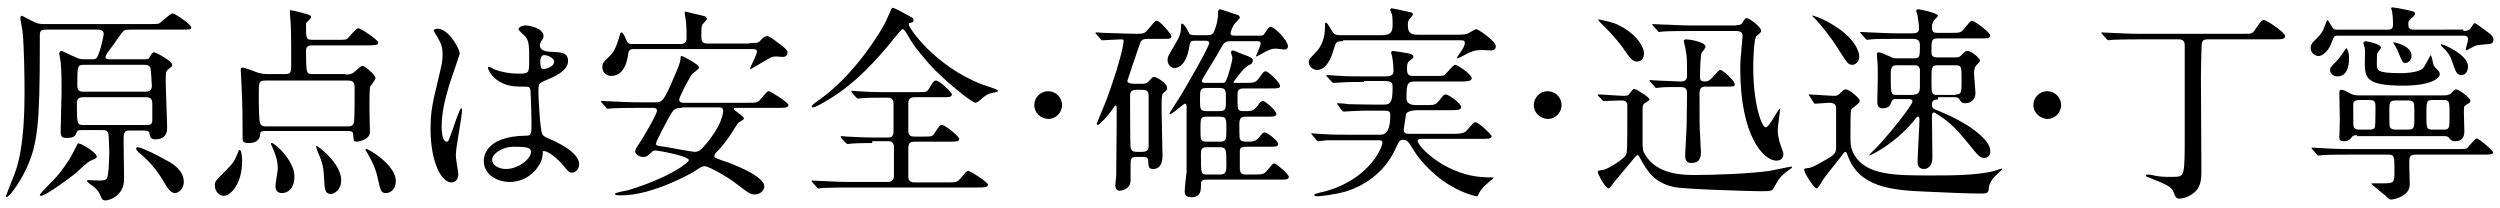
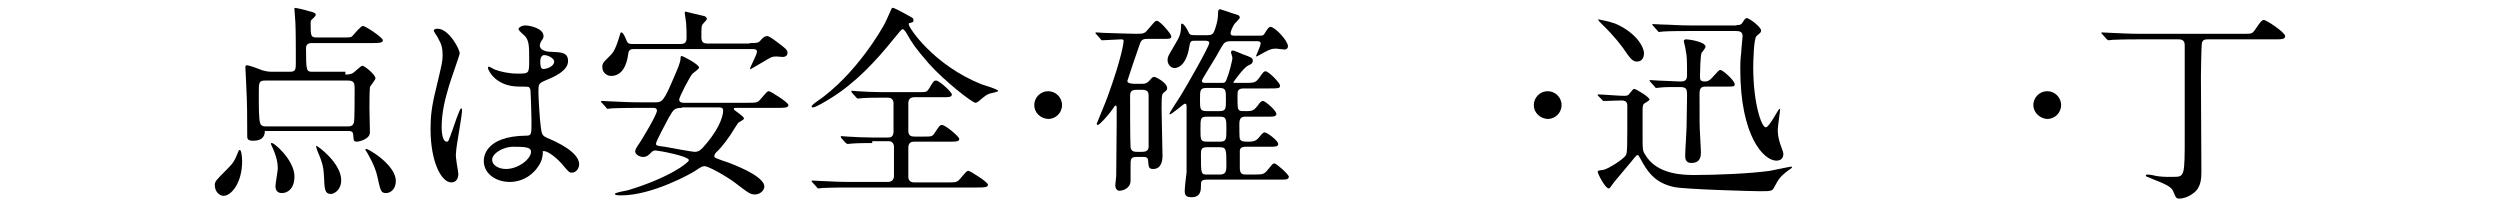
<svg xmlns="http://www.w3.org/2000/svg" version="1.1" id="レイヤー_1" x="0px" y="0px" viewBox="0 0 540 45" style="enable-background:new 0 0 540 45;" xml:space="preserve">
  <style type="text/css">
	.st0{enable-background:new    ;}
</style>
  <g class="st0">
-     <path d="M10,6.4c-0.5,0-1.4,0-1.4,1c0,0.4,0,2.1,0,2.5c0,17-0.5,21.3-2.9,26.5C4,40,1.9,42.6,1.4,42.6c-0.1,0-0.1-0.2-0.1-0.3   c0-0.1,1.4-3.6,1.9-4.9C5.3,32,5.3,22.6,5.3,19.8c0-3.4-0.1-9.6-0.4-12.7c0-0.5-0.5-2.7-0.5-3.2c0-0.2,0.1-0.5,0.3-0.5   c0.1,0,2.1,1.1,2.4,1.2c1,0.5,1.4,0.6,2.5,0.6h22.5c1.1,0,1.8,0,2.2-0.1c0.5-0.2,2.4-2.2,3-2.2c0.5,0,4,2.4,4,3   c0,0.5-0.2,0.5-2.3,0.5H28.3c-0.8,0-1.1,0-1.5,0.2c-0.5,0.3-2,2.7-2.4,3.2c-1,1.3-1.6,2.1-1.6,2.5c0,0.5,0.5,0.5,0.8,0.5h7.6   c0.7,0,0.9,0,1.2-0.6c0.5-0.8,0.6-0.9,0.9-0.9c0.4,0,3.9,1.9,3.9,2.7c0,0.3-0.1,0.4-0.9,1c-0.5,0.5-0.5,0.7-0.5,2.9   c0,1.4,0.3,8.1,0.3,9.6c0,0.7,0,2.6-2.6,2.6c-1,0-1.1-0.7-1.2-1.2c-0.1-0.5-0.2-0.7-1.2-0.7h-3.1c-1.3,0-1.3,0.6-1.3,2.4   c0,1.2,0.1,7.2,0.1,7.8c0,0.9,0,2.3-1.3,3.6c-0.9,0.9-2.2,1.3-2.7,1.3c-0.7,0-0.9-0.5-1-0.8c-0.4-0.9-0.5-1.3-1.6-2.2   c-0.2-0.2-1.4-0.9-1.4-1.2c0-0.1,0-0.2,0.3-0.2c0.4,0,2,0.1,2.4,0.1c1.1,0,1.4-0.2,1.6-0.5c0.4-0.6,0.5-4.8,0.5-5.7   c0-0.5-0.1-3.6-0.2-4c-0.2-0.7-0.9-0.7-1.2-0.7h-4.5c-0.7,0-0.9,0-1.1,0.4c-0.3,0.8-0.5,1.3-2.2,1.3c-1,0-1.3-0.3-1.3-1.4   c0-1.3,0.2-7.3,0.2-8.7c0-1,0-4.5-0.2-6.3c0-0.3-0.3-1.6-0.3-1.8s0.1-0.6,0.5-0.6c0.2,0,2.3,1.1,2.9,1.3c0.6,0.3,0.9,0.5,2,0.5h1.8   c0.4,0,0.9,0,1.2-0.9c0.8-2,1.2-4.4,1.2-4.6c0-0.1,0-0.9-1.1-0.9H10z M20.9,33.8c0,0.4-0.2,0.4-1.3,0.9c-0.6,0.2-2.7,2.2-3.1,2.6   c-1.6,1.3-6.7,5-7.6,5c-0.1,0-0.3,0-0.3-0.2c0-0.3,3.5-3.7,4.1-4.5c0.4-0.5,2.1-2.7,2.8-4.1c0.1-0.2,1.3-2.5,1.3-2.5   C17.3,30.7,20.9,33,20.9,33.8z M31.4,19.8c1,0,1.4-0.4,1.4-1.3c0-0.2-0.2-3.6-0.3-3.8c-0.1-0.2-0.2-0.7-1.3-0.7H18.1   c-1.4,0-1.4,0.3-1.4,4.5c0,1.1,0.5,1.3,1.3,1.3H31.4z M31.5,27c0.8,0,1.4,0,1.4-1.1v-3.4c0-0.5,0-1.5-1.2-1.5H18   c-1.1,0-1.4,0.5-1.4,1.3c0,4.5,0.1,4.7,1.4,4.7H31.5z M35.7,34.5c1.4,0.7,4,2.2,4,4.8c0,1.4-1.1,2.4-1.9,2.4   c-0.6,0-1.2-0.4-2.1-1.9c-1.4-2.5-3.3-4.9-5.4-6.6c-0.4-0.3-0.9-0.8-0.9-1.1c0-0.3,0.3-0.3,0.4-0.3C30.6,31.8,34.7,33.9,35.7,34.5z   " />
-     <path d="M52.3,34.8c0,4.8-2.4,7.5-4,7.5c-1,0-1.9-1-1.9-2.3c0-0.8,0.2-1,2.5-3.3c1.5-1.5,1.7-1.8,2.6-4c0-0.2,0.2-0.3,0.3-0.3   C52.2,32.4,52.3,34.4,52.3,34.8z M74.6,16.1c0.4,0,1,0,1.6-0.3c0.4-0.2,1.7-1.6,2.1-1.6c0.4,0,2.8,1.9,2.8,2.7c0,0.4-1.2,1.7-1.2,2   c-0.1,0.7-0.1,4.1-0.1,4.5c0,0.8,0.1,5,0.1,5.2c0,1.5-2.4,2-2.8,2c-0.8,0-0.7-0.4-0.8-1.4c0-0.9-0.6-0.9-1.1-0.9h-18   c-0.3,0-0.9,0-1,0.5c0,0.6-0.1,2.1-2.5,2.1c-1.3,0-1.3-0.5-1.3-1.1c0-3.7,0-6.8-0.2-10.6c0-0.7-0.2-3.7-0.2-4.1   c0-0.2,0-0.5,0.3-0.5c0.6,0,2.9,0.9,3.4,1.1c1.1,0.3,1.6,0.3,2.2,0.3h3.7c1.3,0,1.3-0.5,1.3-2.2c0-1.7,0-6.9-0.1-8.5   c0-0.4-0.2-2.4-0.2-2.7c0-0.2,0-0.4,0.1-0.4c0.3,0,2.5,0.5,3,0.7c0.9,0.2,1.5,0.4,1.5,0.8c0,0.2-0.2,0.4-0.6,0.8   c-0.5,0.4-0.5,0.5-0.5,1c0,2.8,0,3.1,1.4,3.1h5.2c1.8,0,2.1,0,2.4-0.3c0.4-0.4,1.8-2.2,2.3-2.2c0.5,0,4.3,2.5,4.3,3.1   c0,0.6-0.9,0.6-2.4,0.6H67.5c-0.5,0-1.4,0-1.4,1.1c0,5,0.1,5.1,1.4,5.1H74.6z M57.3,17.4c-1.4,0-1.4,0.4-1.4,2.8   c0,2.7,0,5.7,0.3,6.4c0,0.1,0.2,0.7,1.1,0.7h17.9c0.5,0,1-0.1,1.2-0.7c0.1-0.2,0.2-0.5,0.2-7.2c0-1.3,0-2-1.4-2H57.3z M63.6,38.1   c0,2.6-1.4,3.6-2.7,3.6c-0.9,0-1.4-0.5-1.4-1.5c0-0.6,0.5-3.3,0.5-3.8c0-0.9-0.1-2.4-1.4-5.1c-0.1-0.1-0.1-0.4,0-0.4   C58.9,30.5,63.6,34.5,63.6,38.1z M68.3,31.5c0.4,0,5.4,3.8,5.4,7.4c0,2.3-1.7,3-2.2,3c-1.4,0-1.4-1.2-1.5-3.5   c-0.1-1.9-0.2-3-1.4-5.7c0-0.1-0.4-1-0.3-1.1C68.2,31.5,68.3,31.5,68.3,31.5z M81,33.2c2.1,1.4,4.5,3.7,4.5,5.9   c0,1.7-1.1,2.6-2.1,2.6c-1.1,0-1.2-0.4-1.9-3.6c-0.5-2.4-2.2-5.1-2.3-5.3c-0.1-0.1-0.4-0.5-0.2-0.6C79.2,32,80.7,33,81,33.2z" />
+     <path d="M52.3,34.8c0,4.8-2.4,7.5-4,7.5c-1,0-1.9-1-1.9-2.3c0-0.8,0.2-1,2.5-3.3c1.5-1.5,1.7-1.8,2.6-4c0-0.2,0.2-0.3,0.3-0.3   C52.2,32.4,52.3,34.4,52.3,34.8z M74.6,16.1c0.4,0,1,0,1.6-0.3c0.4-0.2,1.7-1.6,2.1-1.6c0.4,0,2.8,1.9,2.8,2.7c0,0.4-1.2,1.7-1.2,2   c-0.1,0.7-0.1,4.1-0.1,4.5c0,0.8,0.1,5,0.1,5.2c0,1.5-2.4,2-2.8,2c-0.8,0-0.7-0.4-0.8-1.4c0-0.9-0.6-0.9-1.1-0.9h-18   c0,0.6-0.1,2.1-2.5,2.1c-1.3,0-1.3-0.5-1.3-1.1c0-3.7,0-6.8-0.2-10.6c0-0.7-0.2-3.7-0.2-4.1   c0-0.2,0-0.5,0.3-0.5c0.6,0,2.9,0.9,3.4,1.1c1.1,0.3,1.6,0.3,2.2,0.3h3.7c1.3,0,1.3-0.5,1.3-2.2c0-1.7,0-6.9-0.1-8.5   c0-0.4-0.2-2.4-0.2-2.7c0-0.2,0-0.4,0.1-0.4c0.3,0,2.5,0.5,3,0.7c0.9,0.2,1.5,0.4,1.5,0.8c0,0.2-0.2,0.4-0.6,0.8   c-0.5,0.4-0.5,0.5-0.5,1c0,2.8,0,3.1,1.4,3.1h5.2c1.8,0,2.1,0,2.4-0.3c0.4-0.4,1.8-2.2,2.3-2.2c0.5,0,4.3,2.5,4.3,3.1   c0,0.6-0.9,0.6-2.4,0.6H67.5c-0.5,0-1.4,0-1.4,1.1c0,5,0.1,5.1,1.4,5.1H74.6z M57.3,17.4c-1.4,0-1.4,0.4-1.4,2.8   c0,2.7,0,5.7,0.3,6.4c0,0.1,0.2,0.7,1.1,0.7h17.9c0.5,0,1-0.1,1.2-0.7c0.1-0.2,0.2-0.5,0.2-7.2c0-1.3,0-2-1.4-2H57.3z M63.6,38.1   c0,2.6-1.4,3.6-2.7,3.6c-0.9,0-1.4-0.5-1.4-1.5c0-0.6,0.5-3.3,0.5-3.8c0-0.9-0.1-2.4-1.4-5.1c-0.1-0.1-0.1-0.4,0-0.4   C58.9,30.5,63.6,34.5,63.6,38.1z M68.3,31.5c0.4,0,5.4,3.8,5.4,7.4c0,2.3-1.7,3-2.2,3c-1.4,0-1.4-1.2-1.5-3.5   c-0.1-1.9-0.2-3-1.4-5.7c0-0.1-0.4-1-0.3-1.1C68.2,31.5,68.3,31.5,68.3,31.5z M81,33.2c2.1,1.4,4.5,3.7,4.5,5.9   c0,1.7-1.1,2.6-2.1,2.6c-1.1,0-1.2-0.4-1.9-3.6c-0.5-2.4-2.2-5.1-2.3-5.3c-0.1-0.1-0.4-0.5-0.2-0.6C79.2,32,80.7,33,81,33.2z" />
    <path d="M99,37.6c0,1-0.5,1.8-1.5,1.8c-2.2,0-4.5-4.5-4.5-11.5c0-2.7,0.2-4.8,1.2-8.8c1.3-5.5,1.4-5.8,1.4-7.2c0-1.5-0.2-2.3-1-3.7   c-0.1-0.3-0.9-1.3-0.9-1.6c0-0.3,0.5-0.4,0.8-0.4c2.5,0,4.8,4.5,4.8,5.3c0,0.4-2,5.9-2.3,7c-0.9,3-1.6,5.8-1.6,9   c0,0.3,0,3.1,1.1,3.1c0.4,0,0.4-0.2,1.3-2.7c0.2-0.6,1.5-4.5,1.8-4.5c0.2,0,0.2,0.3,0.2,0.4c0,1.4-1.3,7.9-1.3,9.2   C98.3,34,99,36.9,99,37.6z M116.8,35c-1.2,2.5-3.7,4.3-6.7,4.3c-3,0-5.6-1.8-5.6-4.5c0-0.6,0-5.4,9.2-5.5c1.1,0,1.1-0.3,1.1-3.1   c0-0.3-0.1-5-0.2-6.3c0-0.3,0-0.8-0.4-1.1c-0.1-0.1-1.8-0.1-2.1-0.1c-5.1,0-6.7-3.6-6.7-4c0-0.1,0-0.3,0.2-0.3c0.2,0,1,0.5,1.2,0.6   c1.3,0.5,3.1,0.9,5,0.9c2.5,0,2.5,0,2.5-3c0-2.8,0-4.1-0.9-5.1c-0.2-0.2-1.4-1.2-1.4-1.5c0-0.3,0.6-0.8,1.5-0.8   c0.9,0,3.9,0.6,3.9,2.3c0,0.3,0,0.4-0.5,1.1c-0.1,0.2-0.3,0.6-0.3,0.9c0,1.4,2.3,1.4,2.6,1.4c2,0.1,3.5,0.1,3.5,2   c0,2.1-3,3.4-4.7,4.1c-1.7,0.7-1.7,0.8-1.7,2.7c0,1,0.3,6.1,0.5,7.3c0.2,1.7,0.3,2,1.4,2.5c2.2,0.9,6.9,3.1,6.9,5.7   c0,0.8-0.6,1.8-1.6,1.8c-0.5,0-0.7-0.2-1.8-1.5c-1.3-1.6-3.6-3.5-4.5-3.1C117.4,33.1,117,34.7,116.8,35z M106.3,34.5   c0,1.2,1.4,2,3,2c2.7,0,5.4-2.2,5.4-3.7c0-0.8-0.6-1.1-3.5-1.1C108.6,31.6,106.3,33.2,106.3,34.5z M116.7,13.2   c0,1.7,0.4,1.7,0.7,1.7c0.6,0,2.3-0.5,2.3-1.6c0-0.8-1.5-1.4-2.1-1.4c-0.1,0-0.4,0-0.5,0.2C116.9,12.2,116.7,12.6,116.7,13.2z" />
    <path d="M137.9,23.3c-3.9,0-5.2,0.1-5.7,0.1c-0.1,0-0.8,0.1-0.9,0.1c-0.2,0-0.3-0.1-0.4-0.3l-0.9-1c-0.2-0.2-0.2-0.2-0.2-0.3   c0,0,0.1-0.1,0.2-0.1c0.3,0,1.7,0.1,2,0.1c2.2,0.1,4,0.2,6.2,0.2h3.4c1.4,0,1.8-0.2,4.1-5.7c0.6-1.4,1.3-2.9,1.3-3.8   c0-0.3,0-0.5,0.3-0.5c0.2,0,3.7,1.8,3.7,2.5c0,0.3-1.2,1.1-1.4,1.3c-0.6,0.6-2.9,5.1-2.9,5.6c0,0.7,0.8,0.7,0.9,0.7h13.8   c2,0,2.2,0,2.9-0.8c1.3-1.5,1.4-1.7,1.8-1.7c0.3,0,4.2,2.4,4.2,3c0,0.6-0.9,0.6-2.4,0.6h-8.8c-0.5,0-0.6,0-0.6,0.3   c0,0.2,2.2,1.5,2.2,2c0,0.3-1.2,0.8-1.3,1c-0.3,0.4-1.4,2.2-1.6,2.5c-1.4,2.1-2.8,3.6-3,3.7c-0.3,0.3-0.5,0.6-0.5,0.9   c0,0.4,0.2,0.4,1.8,1c1.6,0.5,9,3.2,9,5.6c0,0.7-0.8,1.7-2,1.7c-1,0-1.3-0.2-4.3-2.5c-1.7-1.3-5.7-3.6-6.6-3.6   c-0.5,0-0.7,0.1-2.2,1.1c-0.4,0.3-9,5.2-15.8,5.2c-0.4,0-1.4,0-1.4-0.3c0-0.3,2.3-0.7,2.8-0.8c9-2.7,13.2-6,13.2-6.5   c0-0.9-6.7-2.1-7.2-2.1c-0.2,0-0.6,0-1,0.5c-0.5,0.5-0.9,0.9-1.7,0.9c-0.7,0-1.7-0.5-1.7-1.2c0-0.4,0.3-0.9,1-1.9   c0.4-0.6,3.7-6,3.7-6.9c0-0.6-0.6-0.6-0.9-0.6H137.9z M161.9,9.3c1.6,0,1.9,0,2.4-0.6s0.9-0.9,1.4-0.9s1.3,0.7,1.5,0.8   c2.6,1.9,2.9,2.2,2.9,2.8c0,0.9-0.9,0.9-1.1,0.9c-0.2,0-1.1-0.1-1.3-0.1c-0.9,0-1.1,0.1-2.4,0.9c-0.4,0.2-3.2,1.9-3.3,1.9l0-0.1   c0-0.4,1.5-3.1,1.5-3.7s-0.5-0.6-1-0.6h-25.6c-0.4,0-1.1,0-1.2,1c-0.3,2.6-1.4,4.8-3.7,4.8c-0.9,0-1.9-0.7-1.9-1.9   c0-0.9,0.3-1.1,1.6-2.4c0.9-0.8,1.4-2,1.9-3.6c0.4-1.3,0.4-1.5,0.6-1.5c0.4,0,0.7,0.8,0.9,1.2c0.4,1,0.5,1.3,1.4,1.3h10.6   c1.2,0,1.2-0.9,1.2-1.4c0-1,0-2.1-0.1-3.2c0-0.3-0.3-1.8-0.3-2.1c0-0.2,0.1-0.3,0.2-0.3c0,0,2.7,0.7,4.1,1c0.3,0.1,0.5,0.4,0.5,0.6   c0,0.1-0.6,0.8-0.8,1c-0.4,0.4-0.4,0.7-0.4,2.9c0,1,0.3,1.4,1.3,1.4H161.9z M147.3,23.3c-1.6,0-1.8,0.3-2.9,2.2   c-0.5,1-2.7,5-2.7,5.5c0,0.4,0,0.5,1.9,0.7c1,0.2,6,1.1,6.4,1.1c1,0,1.4-0.4,2.5-1.7c3.4-4,3.7-6.6,3.7-7.2c0-0.7-0.5-0.7-1-0.7   H147.3z" />
    <path d="M188.4,30.9c-1,0-2.8,0-4.3,0.1c-0.2,0-0.9,0.1-1,0.1c-0.1,0-0.3-0.1-0.5-0.3l-0.9-1c0,0-0.1-0.2-0.1-0.3   c0,0,0-0.1,0.1-0.1c0.2,0,1.1,0.1,1.3,0.1c1.4,0.1,3.9,0.2,5.3,0.2h3.5c0.4,0,1.2,0,1.2-1.3c0-1,0-6,0-6.3c-0.2-1-0.9-1-1.3-1h-1.5   c-0.9,0-2.7,0-4,0.1c-0.1,0-0.9,0.1-0.9,0.1c-0.1,0-0.3-0.2-0.4-0.3l-0.9-1c0,0-0.1-0.2-0.1-0.3c0,0,0-0.1,0.1-0.1   c0.2,0,1,0.1,1.2,0.1c1.3,0.1,3.6,0.2,4.9,0.2h8.4c1.6,0,1.7,0,2.2-0.8c0.9-1.5,1-1.7,1.5-1.7c0.7,0,3.4,2.5,3.4,3   c0,0.6-0.7,0.6-1.8,0.6h-6.3c-0.7,0-1.3,0.3-1.3,1.3c0,0.9,0,5.2,0,6c0,1.2,0.9,1.2,1.4,1.2h2c1.6,0,1.8,0,2.3-0.8   c1-1.5,1.1-1.7,1.6-1.7c0.7,0,3.7,2.5,3.7,3c0,0.6-0.7,0.6-2,0.6h-7.6c-0.5,0-1.4,0-1.4,1.3c0,1.3,0,5.5,0,6.3   c0,0.8,0.5,1.2,1.3,1.2h7c2,0,2.2,0,2.9-0.8c1.3-1.5,1.4-1.7,1.8-1.7c0.3,0,4.2,2.4,4.2,3c0,0.6-0.9,0.6-2.4,0.6h-27.6   c-4,0-5.2,0.1-5.7,0.1c-0.2,0-0.8,0.1-0.9,0.1c-0.2,0-0.3-0.1-0.4-0.3l-0.9-1c-0.2-0.2-0.2-0.2-0.2-0.3c0-0.1,0.1-0.1,0.2-0.1   c0.3,0,1.7,0.1,2,0.1c2.2,0.1,4.1,0.2,6.2,0.2h8.1c0.9,0,1.3-0.6,1.3-1.3c0-1,0-6.3,0-6.5c-0.2-1-0.9-1-1.2-1H188.4z M196.1,3.3   c1.1,0.6,1.2,0.6,1.2,1.1c0,0.4-0.1,0.4-0.9,0.6c-0.1,0-0.1,0.2-0.1,0.3c0,0.7,5.4,8.8,15.7,12.9c0.6,0.2,3.6,1.1,3.6,1.4   c0,0.3-1.5,0.5-1.8,0.6c-0.8,0.3-1,0.5-2.2,1.5c-0.1,0.1-0.6,0.5-0.9,0.5c-0.7,0-6.7-4.7-10.1-8.5c-3-3.5-3.4-4.1-4.9-6.7   c-0.1-0.2-0.5-0.7-0.7-0.7c-0.3,0-0.7,0.6-1.8,1.9c-4,5-8.5,9.8-13.9,13.1c-0.8,0.5-3.1,1.9-3.7,1.9c-0.1,0-0.3,0-0.3-0.2   c0-0.2,0.6-0.7,0.9-0.9c8.8-5.9,14.6-16.4,14.9-17c0.3-0.5,1.5-3.4,1.6-3.4C193.1,1.6,194.4,2.4,196.1,3.3z" />
    <path d="M223.4,22.7c0-1.6,1.3-3,3-3c1.6,0,3,1.3,3,3c0,1.7-1.4,3-3,3C224.7,25.6,223.4,24.3,223.4,22.7z" />
    <path d="M247.7,8.4c-1,0-1.3,0.4-1.6,1.4c-0.3,0.8-2.6,7.6-2.6,7.7c0,0.6,1.3,0.6,1.8,0.6h1.3c0.6,0,1,0,1.6-0.6   c0.6-0.7,0.8-0.9,1.1-0.9c0.4,0,2.8,1.3,2.8,2.4c0,0.4-0.1,0.5-0.6,0.9c-0.5,0.4-0.6,0.4-0.6,3.6c0,1.6,0.2,8.7,0.2,10.2   c0,0.4,0,2.8-2,2.8c-0.9,0-1-0.3-1.1-1.7c0-0.9-0.6-0.9-1.2-0.9h-1.4c-1.2,0-1.2,0.6-1.2,1.9c0,0.5,0,2.7,0,3.2   c0,1.7-1.7,2.2-2.4,2.2c-0.6,0-0.9-0.6-0.9-1.2c0-0.3,0.2-1.7,0.2-2c0-3.7,0.1-7.5,0.1-11.2v-3.4c0-0.3,0-0.6-0.2-0.6   c-0.2,0-0.3,0.2-0.7,0.8c-0.9,1.3-2.8,3.4-3.2,3.4c-0.1,0-0.2-0.1-0.2-0.3c0-0.1,2-4.8,2.3-5.7c3.2-8.8,3.5-11.9,3.5-12.1   c0-0.2,0-0.4-0.5-0.4c-0.6,0-3.7,0.2-4.1,0.2c-0.2,0-0.3-0.1-0.4-0.3l-0.9-1c-0.2-0.2-0.2-0.2-0.2-0.3c0,0,0.1-0.1,0.2-0.1   c0.3,0,1.4,0.1,1.6,0.1c2.3,0.1,6.8,0.2,7.1,0.2c1.6,0,1.8-0.1,2.6-1.1c1.3-1.5,1.4-1.7,1.8-1.7c0.7,0,3.1,2.9,3.1,3.3   c0,0.6-0.2,0.6-2.3,0.6H247.7z M245.5,19.4c-1,0-1.4,0.3-1.4,1.3c0,1.6,0,9.9,0.1,11.1c0.1,0.9,0.8,1,1.4,1h1.1   c0.7,0,1.4-0.2,1.4-1.1c0-0.7,0-6,0-11c0-0.7-0.1-1.3-1.4-1.3H245.5z M272,7.7c0.8,0,0.9,0,1.3-0.7c0.5-0.8,0.8-1.2,1.1-1.2   c1,0,3.8,3,3.8,4.2c0,0.4-0.3,0.7-0.7,0.7c-0.3,0-1.6-0.2-1.9-0.2c-0.9,0-1.4,0.2-2.5,0.8c-0.4,0.2-1.2,0.7-1.7,0.9   c0,0-0.1,0-0.1-0.1s1-2.2,1-2.7s-0.5-0.5-0.7-0.5h-5.8c-0.5,0-1.1,0-1.6,0.7c-0.6,0.9-1.4,2.5-2,3.4c-0.4,0.7-2.6,4.2-2.6,4.4   c0,0.5,0.4,0.5,0.7,0.5h3.8c0.6,0,0.7-0.4,0.9-0.9c0.4-0.9,1.2-3.9,1.2-4.5c0-0.2-0.3-1-0.3-1.2c0-0.3,0.2-0.4,0.4-0.4   c0.3,0,1.8,0.7,2.1,0.8c1.9,0.7,2.2,0.8,2.2,1.4s-0.4,0.8-1.1,1.1c-1,0.6-3.1,3.5-3.1,3.6s0.2,0.1,0.4,0.1h2.2c1.8,0,2.2,0,3-1.1   c0.9-1.3,1-1.4,1.4-1.4c0.6,0,3.1,2.5,3.1,3.1c0,0.3-0.2,0.5-0.4,0.5c-0.4,0.1-0.9,0.1-2,0.1h-5.4c-1.4,0-1.4,0.6-1.4,1.6   c0,2.6,0,2.9,0.5,3.2c0.3,0.1,0.5,0.1,1.7,0.1c0.9,0,1.4-0.2,2.1-1.1c0.6-0.9,0.9-1.1,1.2-1.1c0.5,0,2.9,2.1,2.9,2.8   c0,0.3-0.2,0.4-0.4,0.5c-0.3,0.1-0.9,0.1-2,0.1H269c-0.7,0-1.3,0.2-1.3,1.5c0,1.1,0,3,0.1,3.3c0.3,0.6,0.8,0.6,2,0.6   c1.4,0,1.8-0.5,2.3-1.1c0.4-0.5,0.7-0.9,1.1-0.9c0.5,0,2.9,1.8,2.9,2.5c0,0.3-0.2,0.4-0.4,0.5c-0.4,0.1-0.9,0.1-2,0.1h-4.5   c-0.5,0-1.3,0-1.4,0.8c0,0.2,0,2.5,0,3.8c0,1.4,0.7,1.4,1.4,1.4h1.7c2,0,2.2-0.1,3-1.1c0.9-1.1,1-1.3,1.4-1.3   c0.4,0,3.1,2.4,3.1,2.9c0,0.2-0.2,0.4-0.4,0.5c-0.3,0.1-0.9,0.1-2,0.1h-15.3c-1.3,0-1.3,0.4-1.3,1.4c0,0.8,0,2.4-2,2.4   c-1.3,0-1.5-0.5-1.5-1.4c0-0.6,0.3-3.4,0.4-4c0-0.7,0-12.5,0-14.1c0-0.4,0-0.7-0.4-0.7c-0.2,0-2.8,2.3-3.2,2.3c0,0-0.1,0-0.1-0.1   c0-0.3,2-3.2,2.4-3.9c1.6-2.6,6.2-10.7,6.2-11.4c0-0.5-0.6-0.5-0.9-0.5h-2.1c-0.9,0-1.1,0-1.3,1.2c-0.7,4.7-3,4.7-3.2,4.7   c-0.8,0-1.5-0.8-1.5-1.7c0-0.8,0.2-1,1.6-3.4c1-1.7,1.3-2.3,1.3-4c0-0.2,0-0.5,0.2-0.5c0.1,0,0.6,0.1,1.5,2   c0.2,0.4,0.4,0.5,1.4,0.5h2.6c0.9,0,1.2-0.2,1.5-0.9c0.1-0.3,0.8-2,0.8-3.8c0-0.4,0-0.9,0.5-0.9c0.1,0,3.8,1.3,3.9,1.3   c0.1,0,0.3,0.3,0.3,0.5c0,0.3-1.2,1.3-1.3,1.6c-0.3,0.5-0.7,1.4-0.7,1.8c0,0.5,0.5,0.5,0.9,0.5H272z M263.4,30.6   c1.5,0,1.5-0.4,1.5-2.7c0-2.2,0-2.7-1.4-2.7h-2.7c-1.5,0-1.5,0.3-1.5,2.7s0,2.7,1.5,2.7H263.4z M263.4,24c1.4,0,1.4-0.5,1.4-2.5   c0-2,0-2.5-1.4-2.5h-2.8c-1.4,0-1.4,0.5-1.4,2.5c0,2,0,2.5,1.4,2.5H263.4z M263.4,37.7c1.2,0,1.5-0.4,1.5-1.9c0-3.6,0-4-1.5-4h-2.7   c-1.2,0-1.3,0.5-1.3,1.5c0,4.4,0,4.4,1.5,4.4H263.4z" />
-     <path d="M290.1,8.9c-1.5,0-1.5,0.1-2.1,2c-1.2,4.2-3.1,4.2-3.5,4.2c-0.9,0-1.8-0.7-1.8-1.7c0-0.6,0.2-0.7,1.6-2.2   c1.8-1.9,1.9-4.4,1.9-5.4c0-0.8,0-0.9,0.2-0.9c0.2,0,0.4,0.2,1.3,1.8c0.4,0.6,0.6,0.9,1.9,0.9h8.6c2,0,2.6-0.4,2.6-2.2   c0-0.5,0-1.6-0.1-2.1c0-0.2-0.4-1-0.4-1.2c0-0.1,0-0.3,0.3-0.3s3.4,0.7,3.8,0.8c0.3,0,0.8,0.2,0.8,0.5c0,0.2-0.7,0.9-0.8,1.1   c-0.2,0.3-0.3,0.5-0.3,1.1c0,1.5,0.3,2.2,2.2,2.2h8.4c0.8,0,1.4,0,2.2-0.2c0.3-0.1,1.7-1,2-1c0.4,0,4.2,2.6,4.2,3.7   c0,0.6-0.5,0.9-1,0.9c-0.3,0-1.6-0.1-1.9-0.1c-1.8,0-2.5,0.4-3.5,0.9c-0.2,0.1-1.7,0.9-1.8,0.9c-0.1,0-0.2,0-0.2-0.1   c0-0.2,0.8-1.2,0.8-1.3c0.3-0.3,0.9-1.3,0.9-1.9c0-0.6-0.3-0.6-1.2-0.6H290.1z M294.6,17.7c-1,0-3.2,0-4.7,0.1   c-0.3,0-1.6,0.1-1.8,0.1c-0.2,0-0.3-0.1-0.4-0.2l-1.1-1.2c0,0-0.1-0.1-0.1-0.2s0.1-0.1,0.2-0.1c0.2,0,2.4,0.2,2.9,0.2   c1.4,0.1,4,0.1,5.3,0.1h4.3c1.6,0,1.8-0.5,1.8-1.3c0-0.7-0.1-1.9-0.3-3c0-0.1-0.2-0.6-0.2-0.8c0-0.2,0.1-0.4,0.3-0.4   s2.2,0.3,3.3,0.5c0.6,0.1,1.2,0.3,1.2,0.8c0,0.2-0.2,0.4-0.7,0.7c-0.5,0.3-0.7,0.8-0.7,1.8c0,1.2,0.3,1.6,1.4,1.6h4.4   c1.8,0,2.1,0,2.4-0.3c0.4-0.3,1.8-2.1,2.2-2.1c0.6,0,3.6,2.1,3.6,2.9c0,0.7-1.3,0.7-2.4,0.7h-9.3c-2.1,0-2.4,0-2.4,3.6   c0,1.4,1.4,1.5,2.1,1.5h1.7c2.2,0,2.4,0,3.1-0.8c0.2-0.2,1-1.3,1.2-1.4c0.1,0,0.2-0.1,0.4-0.1c0.6,0,3.3,1.9,3.3,2.7   c0,0.7-0.8,0.7-2.4,0.7h-6.8c-0.9,0-2.5,0.1-2.7,0.9c0,0-0.5,3.2-0.5,3.3c0,0.7,0.4,0.9,1.1,0.9h9.4c1.4,0,2.6,0,3.2-0.8   c1.3-1.5,1.4-1.7,1.8-1.7c0.7,0,3.5,2.7,3.5,3c0,0.6-0.9,0.6-2.4,0.6H307c0,0-0.8,0-0.8,0.4c0,1.2,6.3,7.9,15.3,7.9   c0.9,0,1.1,0,1.1,0.2c0,0-1.7,1.4-2,1.7c-0.7,0.8-1,1.2-1.2,1.7c-0.1,0.3-0.2,0.5-0.4,0.5c-0.3,0-6.1-1.2-11.2-6.8   c-1.5-1.6-1.9-2.3-3.3-4.5c-0.2-0.3-0.6-0.9-1.4-0.9s-0.9,0.3-1.7,2c-2.5,5.4-7.1,8-10.5,9.1c-2.7,0.8-6,1.1-6.3,1.1   c-0.3,0-0.7,0-0.7-0.3c0-0.2,0-0.2,1.2-0.5c10.1-2.2,13.5-9.5,13.5-10.8c0-0.5-0.5-0.5-0.7-0.5h-6.6c-1,0-3.2,0-4.7,0   c-0.3,0-1.6,0.2-1.8,0.2c-0.2,0-0.3-0.1-0.4-0.2l-1.1-1.3c0,0-0.1-0.1-0.1-0.1c0-0.1,0.1-0.1,0.2-0.1c0.2,0,2.4,0.2,2.9,0.2   c1.4,0.1,4,0.1,5.3,0.1h6.6c1.4,0,2.1-1.2,2.1-4.3c0-0.7-0.3-0.9-1.4-0.9h-2.1c-1.3,0-3.1,0-4.7,0.1c-0.3,0-1.6,0.1-1.8,0.1   c-0.2,0-0.2,0-0.4-0.2l-0.9-1.2c0,0-0.2-0.2-0.2-0.3s0.1-0.1,0.2-0.1c0.4,0,1.9,0.1,2.2,0.2c0.9,0,3.6,0.1,5.9,0.1h1.8   c1.5,0,1.9-0.6,1.9-3.7c0-0.9,0-1.4-1.9-1.4H294.6z" />
    <path d="M331.3,22.7c0-1.6,1.3-3,3-3c1.6,0,3,1.3,3,3c0,1.7-1.4,3-3,3C332.6,25.6,331.3,24.3,331.3,22.7z" />
    <path d="M345.3,20.8c-0.2-0.2-0.2-0.2-0.2-0.3c0-0.1,0.1-0.1,0.2-0.1c0.8,0,4.5,0.3,5.4,0.3c0.8,0,1-0.1,1.2-0.4   c0.8-1,0.9-1.1,1.1-1.1c0.4,0,3.3,1.8,3.3,2.3c0,0.2-1,0.8-1.2,0.9c-0.2,0.2-0.3,0.5-0.3,1.4c0,2.1,0,5.5,0,6.3   c0,1.8,0,2.5,0.5,3.2c2.5,4.5,8.5,4.5,10.8,4.5c4.5,0,12-0.3,16.2-0.9c0.7-0.1,4.2-0.9,4.6-0.9c0.1,0,0.2,0,0.2,0.1   s-0.4,0.5-0.7,0.6c-2.1,1.6-2.2,2-3.2,3.8c-0.4,0.8-0.7,0.8-3.2,0.8c-1.5,0-16-0.4-18.4-0.9c-4.2-0.9-5.8-3.4-7.2-6   c-0.5-0.9-0.5-0.9-0.7-0.9c-0.2,0-0.2,0.1-0.6,0.5c-0.6,0.8-3.8,4.5-4.5,5.4c-0.8,1.1-0.9,1.3-1.1,1.3c-0.8,0-2.4-3.2-2.4-3.6   c0-0.2,0.2-0.3,1.2-0.4c1.1-0.2,4.5-2.4,4.9-3.2c0.3-0.5,0.3-1.5,0.3-10.6c0-0.4,0-1.2-1.2-1.2c-1,0-2.7,0.1-3.3,0.1   c-0.1,0-0.5,0-0.6,0c-0.2,0-0.3-0.1-0.4-0.3L345.3,20.8z M355.1,11.5c0,0.9-0.4,1.8-1.5,1.8c-1,0-1.5-0.7-3-2.9   c-0.4-0.5-1.7-2.4-4.6-5.2c-0.1-0.1-0.8-0.8-0.8-0.9c0-0.1,0.1-0.1,0.1-0.1c0.1,0,2.2,0.4,3.6,0.9C353.5,7.1,355.1,10.2,355.1,11.5   z M368.5,18.7c-1,0-1.4,0.3-1.4,1.5c0,6.3,0,7.1,0.1,8.6c0,0.6,0.2,3.4,0.2,4c0,0.8,0,2.4-2.1,2.4c-1.3,0-1.3-1.1-1.3-1.7   c0-0.9,0.3-5.2,0.3-6c0-2.2,0.1-4.6,0.1-6.8c0-1.3,0-1.9-1.5-1.9c-1.5,0-3.6,0-4.2,0.1c-0.1,0-0.8,0.1-0.9,0.1   c-0.2,0-0.3-0.1-0.4-0.3l-0.9-1c-0.2-0.2-0.2-0.2-0.2-0.3c0-0.1,0.1-0.1,0.2-0.1c0.3,0,1.4,0.1,1.6,0.1c0.6,0,4.4,0.2,4.7,0.2   c0.8,0,1.6,0,1.6-1.3c0-3.1,0-4.1-0.3-5.5c0-0.3-0.4-1.8-0.4-1.9c0-0.4,0.4-0.4,0.6-0.4c0.4,0,4.1,0.5,4.1,1.6   c0,0.3-0.8,1.2-0.9,1.4c-0.2,0.8-0.3,3.9-0.3,4.8c0,0.9,0,1.3,1.1,1.3c0.4,0,0.9-0.1,1.5-0.8c1.4-1.5,1.5-1.7,1.8-1.7   c0.5,0,3.1,2.3,3.1,3.1c0,0.5-0.3,0.5-1.4,0.5H368.5z M375.1,5.4c0.6,0,0.9,0,1.2-0.4c0.5-0.8,0.7-1.1,1-1.1c0.5,0,3.1,1.9,3.1,2.7   c0,0.2-0.1,0.4-0.2,0.5c-0.1,0.1-0.7,0.6-0.8,0.7c-0.6,0.5-0.7,5.7-0.7,6.7c0,7.9,1.8,13,2.7,13c0.8,0,2.7-4,3-4c0,0,0.1,0,0.1,0.1   c0,0.5-0.5,3.7-0.5,4.4c0,0.5,0,1.6,0.6,3.3c0.6,1.6,0.6,1.7,0.6,2c0,0.6-0.3,1.4-1.5,1.4c-2.7,0-7.8-5.2-7.8-19.8   c0-0.8,0-2,0.2-3.5c0-0.6,0.3-3.4,0.3-3.6c0-0.9-0.6-1.1-1.4-1.1H365c-1.1,0-4.1,0-5.7,0.1c-0.1,0-0.8,0.1-0.9,0.1   c-0.2,0-0.3-0.1-0.4-0.3l-0.9-1c-0.2-0.2-0.2-0.2-0.2-0.3s0.1-0.1,0.2-0.1c0.3,0,1.7,0.1,2,0.1c1.3,0,3.6,0.2,6.2,0.2H375.1z" />
-     <path d="M390.9,20.8c-0.2-0.2-0.2-0.2-0.2-0.3c0-0.1,0.1-0.1,0.2-0.1c0.7,0,4.4,0.3,5.2,0.3c0.5,0,0.9,0,1.5-0.7   c0.6-0.6,0.8-0.7,1.1-0.7c0.6,0,3,1.8,3,2.5c0,0.2-0.1,0.4-0.6,0.8c-1.1,0.9-1.3,1-1.3,1.3c-0.1,0.3-0.1,4.5-0.1,5.4   c0,1.8,0,2.7,0.8,4.1c2.6,4.5,8.8,4.5,16.8,4.5c3.8,0,10,0,13.5-1c0.3-0.1,1.5-0.5,1.7-0.5c0,0,0,0,0,0.1s-0.8,0.8-0.9,0.9   c-1,0.9-1.9,2-2,3.1c-0.1,1.3-0.3,1.3-2.1,1.3c-2.1,0-7.6-0.2-11.4-0.4c-7.9-0.3-14.6-1.1-17-7.8c-0.2-0.6-0.3-0.8-0.5-0.8   s-0.3,0.2-0.4,0.3c-1.1,1.5-3.1,3.9-4.2,5.4c-0.3,0.3-1.2,2.2-1.6,2.2c-0.6,0-2.7-3.4-2.7-4c0-0.3,0.1-0.3,0.8-0.4   c0.6,0,1.6-0.5,2.3-0.9c3.5-1.9,3.7-2.2,3.8-3.3c0-0.4,0-1.2,0-8.6c0-0.5,0-1.3-1.5-1.3c-0.4,0-2.6,0.2-3,0.2   c-0.2,0-0.3-0.1-0.4-0.3L390.9,20.8z M401.6,12.3c0,1-0.8,1.7-1.5,1.7c-0.9,0-1.1-0.4-3.1-3.5c-1.6-2.6-3.8-5.2-4.7-6.2   c-0.1-0.1-0.9-0.9-0.9-0.9c0-0.2,2.3,0.6,4.4,1.9C400.8,8.3,401.6,11.2,401.6,12.3z M418.6,21.5c-0.6,0-1.3,0-1.3,1.1   c0,0.8,0.3,0.9,1.3,1.3c6.5,2.6,11.3,6.2,11.3,8.7c0,0.9-0.4,1.5-1.3,1.5s-1.2-0.3-3.6-3.3c-2.1-2.6-3.7-4.3-6.2-5.9   c-0.8-0.5-0.9-0.6-1.1-0.6c-0.4,0-0.4,0.6-0.4,0.9c0,1.4,0.1,7.6,0.1,8.9c0,1.8-1.1,2.4-1.8,2.4c-1.1,0-1.4-0.7-1.4-1.6   c0-1.4,0.4-7.7,0.4-9c0-0.4,0-0.7-0.3-0.7c-0.2,0-0.3,0-1,1c-4.1,4.9-9.2,7.4-9.6,7.4c-0.2,0,1.4-1.5,1.6-1.7   c3.5-3.7,7.8-9.3,7.8-10c0-0.5-0.6-0.5-0.9-0.5h-2.8c-0.7,0-0.8,0.4-1,1c-0.2,0.8-1.2,1-1.7,1c-1.2,0-1.2-0.9-1.2-1.5   c0-0.8,0.1-4.4,0.1-5.1c0-2,0-3.1-0.1-3.7c0-0.2-0.1-1.3-0.1-1.5c0-0.2,0.3-0.3,0.4-0.3c0.5,0,1.9,0.7,2.4,0.9   c0.8,0.4,1,0.4,1.5,0.4h3.7c1.3,0,1.3-0.3,1.3-2.9c0-1.2-0.9-1.3-1.4-1.3h-3.4c-3.1,0-4.7,0-5.7,0.1c-0.1,0-0.8,0.1-0.9,0.1   s-0.2-0.1-0.4-0.3l-0.9-1c-0.2-0.2-0.2-0.2-0.2-0.3c0,0,0-0.1,0.1-0.1c0.3,0,1.7,0.1,2,0.1c2.2,0.1,4.1,0.2,6.2,0.2h3   c1.4,0,1.4-0.6,1.4-1.2c0-0.6-0.2-2.1-0.3-2.6c0-0.1-0.3-0.9-0.3-1c0-0.3,0.2-0.4,0.5-0.4c0.2,0,4.2,0.8,4.2,1.4   c0,0.1-0.7,0.9-0.8,0.9c-0.2,0.3-0.5,0.7-0.5,1.6c0,1.1,0.5,1.2,1.2,1.2h2.8c2,0,2.2,0,2.9-0.8c1.3-1.6,1.4-1.8,1.8-1.8   c0.5,0,3.9,2.5,3.9,3.2c0,0.6-0.7,0.6-2.1,0.6h-9.3c-1.3,0-1.3,0.5-1.3,2.7c0,0.8,0,1.4,1.3,1.4h3.8c0.6,0,0.9,0,1.4-0.5   c0.8-0.8,0.9-0.9,1.3-0.9c0.8,0,2.7,1.6,2.7,2.1c0,0.2-0.7,0.9-0.9,1.1c-0.3,0.4-0.4,1-0.4,1.7c0,0.7,0.3,3.6,0.3,4.2   c0,1.3-0.9,2.2-2.2,2.2c-0.8,0-0.9-0.3-1.3-0.9c-0.2-0.4-0.8-0.4-1.1-0.4H418.6z M413.4,20.4c0.5,0,1.3,0,1.3-1.6   c0-0.5,0-3.6,0-3.8c-0.2-0.9-0.7-0.9-1.2-0.9h-3.8c-0.5,0-1.3,0-1.3,1.6c0,4.7,0,4.8,1.3,4.8H413.4z M422.4,20.4   c1.3,0,1.3-0.4,1.3-3.1c0-2.9,0-3.2-1.3-3.2h-3.9c-1.3,0-1.3,0.5-1.3,3.1c0,3,0,3.3,1.3,3.3H422.4z" />
    <path d="M439.2,22.7c0-1.6,1.3-3,3-3c1.6,0,3,1.3,3,3c0,1.7-1.4,3-3,3C440.6,25.6,439.2,24.3,439.2,22.7z" />
    <path d="M462,8.5c-4,0-5.3,0.1-5.7,0.1c-0.1,0-0.8,0.1-0.9,0.1s-0.2-0.1-0.4-0.3l-0.9-1c-0.2-0.2-0.2-0.2-0.2-0.3   c0,0,0-0.1,0.1-0.1c0.3,0,1.7,0.1,2,0.1c2.2,0.1,4.1,0.2,6.2,0.2h22.5c1.6,0,1.8,0,2.4-0.9c0.9-1.3,1.4-2.1,1.9-2.1   c0.5,0,4.6,2.7,4.6,3.5c0,0.7-0.8,0.7-2.4,0.7h-14.3c-0.5,0-1.1,0-1.3,0.8c-0.1,0.5-0.2,6.3-0.2,7.2c0,3.2,0.1,17.5,0.1,20.5   c0,1.3,0,3.5-1.7,4.7c-1.1,0.9-2.4,1.2-3,1.2c-0.7,0-0.8-0.1-1.4-1.6c-0.4-0.9-1.3-1.4-4.6-2.7c-1.3-0.5-1.3-0.5-1.3-0.7   c0-0.2,0.4-0.2,0.5-0.2c0.3,0,1.4,0.2,1.7,0.3c1.7,0.3,3.6,0.2,3.8,0.2c2.4,0,2.4-0.2,2.4-9.1V9.8c0-0.9-0.4-1.3-1.3-1.3H462z" />
-     <path d="M532.1,6.7c0.7,0,1.2-0.2,1.4-0.4c0.2-0.2,0.8-1.3,1-1.3c0.4,0,2.6,1.8,3.2,2.2c0.5,0.4,0.9,0.8,0.9,1.4   c0,0.5-0.3,0.8-0.8,0.9c-0.4,0-2.4,0.2-2.9,0.3c-0.4,0.1-2.1,1.1-2.2,1.1c-0.1,0-0.1-0.1-0.1-0.2c0-0.3,0.5-1.8,0.5-2.2   c0-0.7-0.5-0.8-0.9-0.8h-27.2c-0.7,0-0.9,0.1-1.3,1.3c-0.6,1.9-2,3.1-2.9,3.1c-0.7,0-1.7-0.6-1.7-1.8c0-0.6,0.3-0.9,0.5-1.2   c1.5-1.5,1.8-1.8,2.2-2.6c0.2-0.4,0.8-2.2,0.9-2.2s0.6,0.8,0.9,1.3c0.4,0.8,0.7,0.8,1.3,0.8h10.9c0.9,0,1.1-0.4,1.1-1.2   c0-0.9-0.1-2.2-0.2-2.7c0-0.1-0.2-0.5-0.2-0.7s0.1-0.2,0.4-0.2c0.2,0,1.4,0.2,2.8,0.5c1.8,0.4,1.9,0.4,1.9,0.9c0,0.3-0.2,0.5-0.8,1   c-0.6,0.5-0.6,0.7-0.6,1.2c0,0.7,0.1,1.2,1.2,1.2H532.1z M521.8,33.4c-1.4,0-1.4,0.5-1.4,2.2c0,0.4,0.1,3.6,0.1,3.9   c0,0.8,0,1.8-1.4,2.7c-0.9,0.6-2.1,0.9-2.6,0.9c-0.4,0-0.5-0.1-1.3-0.9c-0.5-0.4-3-2.4-3-2.5c0-0.1,0.3-0.1,0.4-0.1   c0.3,0,1.8,0,2.1,0c2.4,0,2.5-0.1,2.5-2.6c0-3.2,0-3.6-1.3-3.6h-8.5c-1.1,0-4.1,0-5.7,0.1c-0.1,0-0.8,0.1-0.9,0.1   c-0.2,0-0.3-0.1-0.4-0.3l-0.9-1c-0.2-0.2-0.2-0.2-0.2-0.3c0-0.1,0.1-0.1,0.2-0.1c0.3,0,1.7,0.1,2,0.1c1.3,0.1,3.6,0.2,6.2,0.2h22.9   c1.9,0,2.1,0,2.4-0.3c0.3-0.3,1.6-2,2-2s3.5,2.6,3.5,3c0,0.5-0.7,0.5-2.4,0.5H521.8z M507.4,12.7c0,0.5,0,3.8-2.5,3.8   c-0.8,0-1.6-0.5-1.6-1.4c0-0.5,0.1-0.6,1.4-1.9c0.8-0.9,0.9-1.1,1.8-2.4c0-0.1,0.3-0.4,0.4-0.4C506.8,10.5,507.4,10.8,507.4,12.7z    M509.1,29.2c-0.3,0-0.8,0-1.1,0.4c-0.3,0.4-0.6,0.9-1.7,0.9c-0.9,0-1-0.4-1-0.8c0-0.5,0.1-3.2,0.1-3.9c0-0.9-0.1-4.9-0.1-5.8   c0-0.6,0.3-0.6,0.5-0.6c0.4,0,0.8,0.2,1.9,0.8c0.5,0.3,1,0.4,1.9,0.4h18.3c0.4,0,1.1,0,1.6-0.5c0.6-0.7,0.7-0.8,1-0.8   c0.6,0,3.1,1.8,3.1,2.5c0,0.3-0.1,0.4-1,0.9c-0.4,0.2-0.4,0.5-0.4,1.7c0,0.6,0.1,3.4,0.1,4c0,1.1-0.4,2.1-2,2.1   c-0.8,0-0.9-0.3-1.3-0.7c-0.2-0.4-0.8-0.4-1.1-0.4H509.1z M511.8,28c0.4,0,1,0,1.2-0.6c0.1-0.3,0.1-3.8,0.1-4.2c0-1,0-1.6-1.3-1.6   h-2.2c-0.7,0-1.3,0.2-1.3,0.9c0,4.1,0,4.6,0.1,4.9c0.2,0.6,0.9,0.6,1.3,0.6H511.8z M525.6,13.9c0.2,0.5,0.3,0.6,1,1.3   c0.2,0.2,0.4,0.5,0.4,0.8c0,1-2.1,2.5-7.9,2.5c-8.3,0-8.3-1.8-8.3-5.3c0-0.4,0.1-2.3,0-2.7c0-0.2-0.3-1-0.3-1.2   c0-0.3,0.4-0.4,0.5-0.4c0.3,0,3.3,0.6,3.3,1.4c0,0.2-0.7,1-0.8,1.2c-0.1,0.4-0.1,1.8-0.1,2.3c0,1.4,0,2,5.1,2c0.3,0,3.9,0,4.9-1.1   c0.4-0.4,1.5-2.7,1.6-2.8C525.3,12.1,525.5,13.6,525.6,13.9z M520,28c1.5,0,1.5-0.4,1.5-2.4c0-3,0-3.3-0.3-3.6   c-0.3-0.3-0.8-0.3-1.2-0.3h-2.4c-1.5,0-1.5,0.4-1.5,2.4c0,3,0,3.3,0.3,3.6c0.4,0.3,0.8,0.3,1.2,0.3H520z M520.9,12.1   c0,0.7-0.6,1.5-1.3,1.5c-0.6,0-0.7-0.2-1.6-2.4c-0.1-0.4-1.1-2-1.1-2.1C516.9,9.1,520.9,9.7,520.9,12.1z M527.8,28   c1.3,0,1.3-0.3,1.3-3.2s0-3.2-1.3-3.2h-2.3c-1.4,0-1.4,0.3-1.4,3.2s0,3.2,1.4,3.2H527.8z M533.1,14.3c0,1-0.5,1.9-1.4,1.9   c-1,0-1.2-0.5-2-2.8c-0.4-1.3-0.9-2.1-2.3-3.4c-0.2-0.2-0.2-0.4-0.2-0.4C527.4,9.3,533.1,11.8,533.1,14.3z" />
  </g>
</svg>